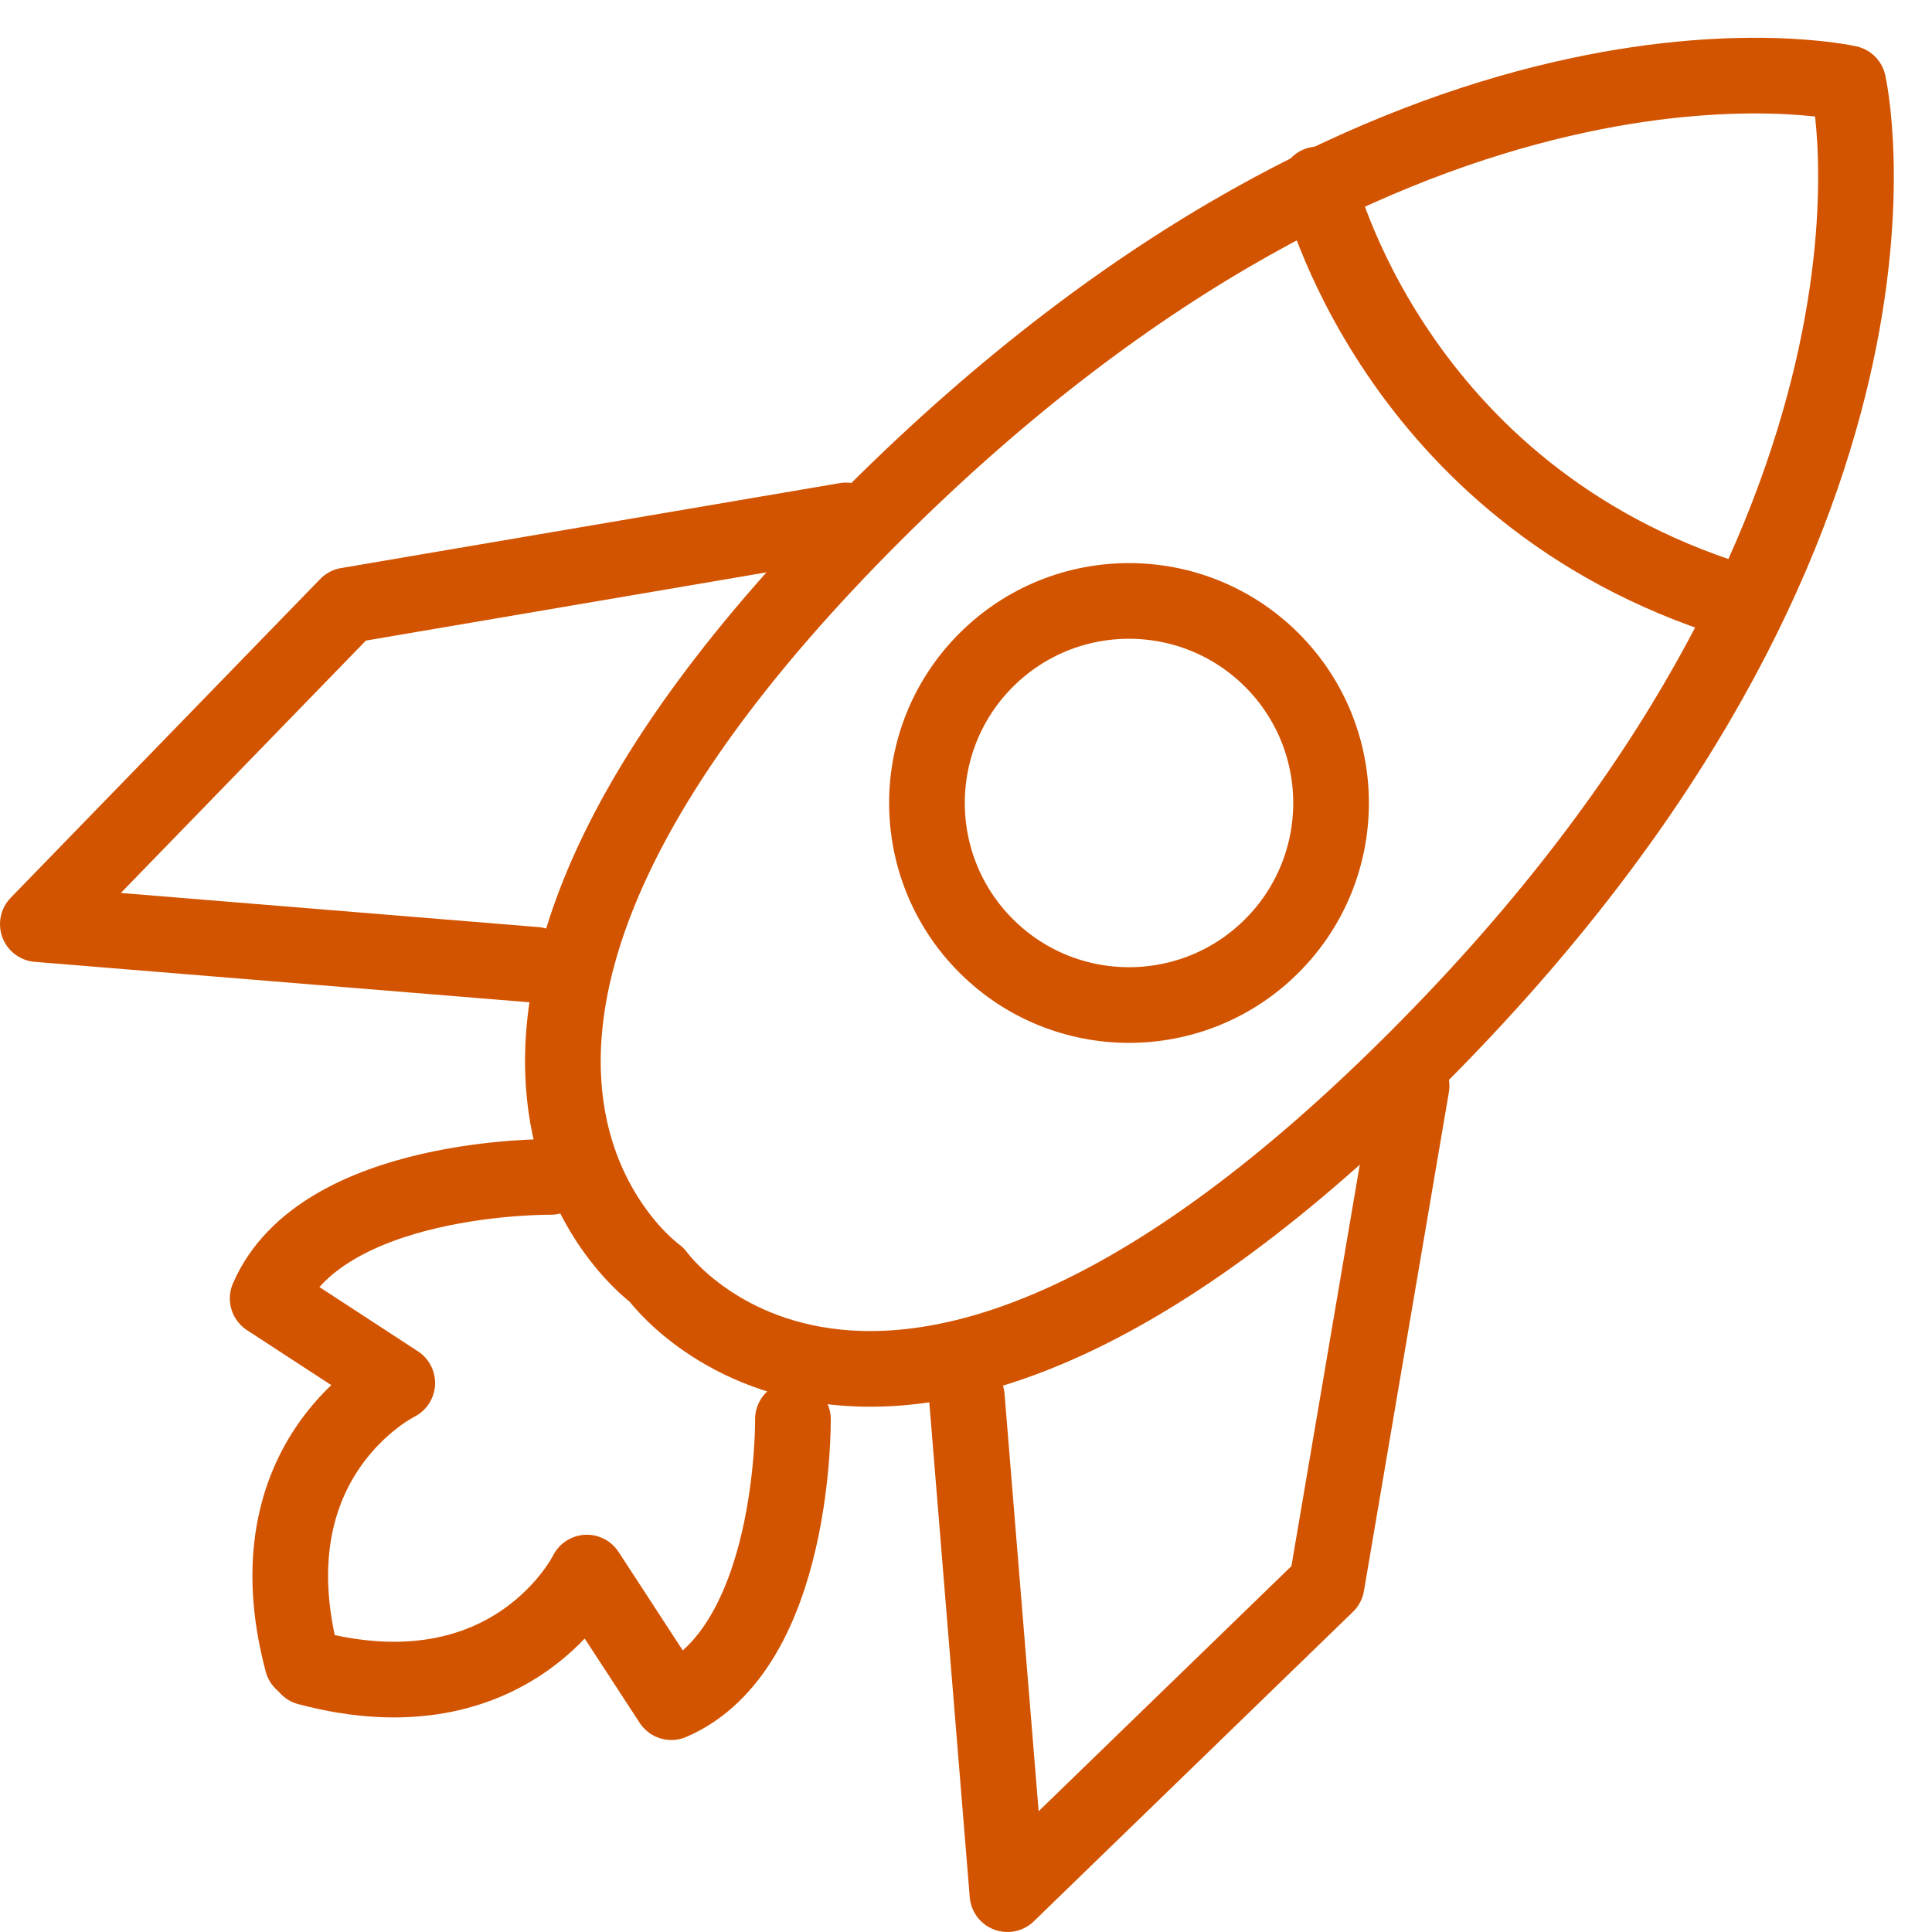
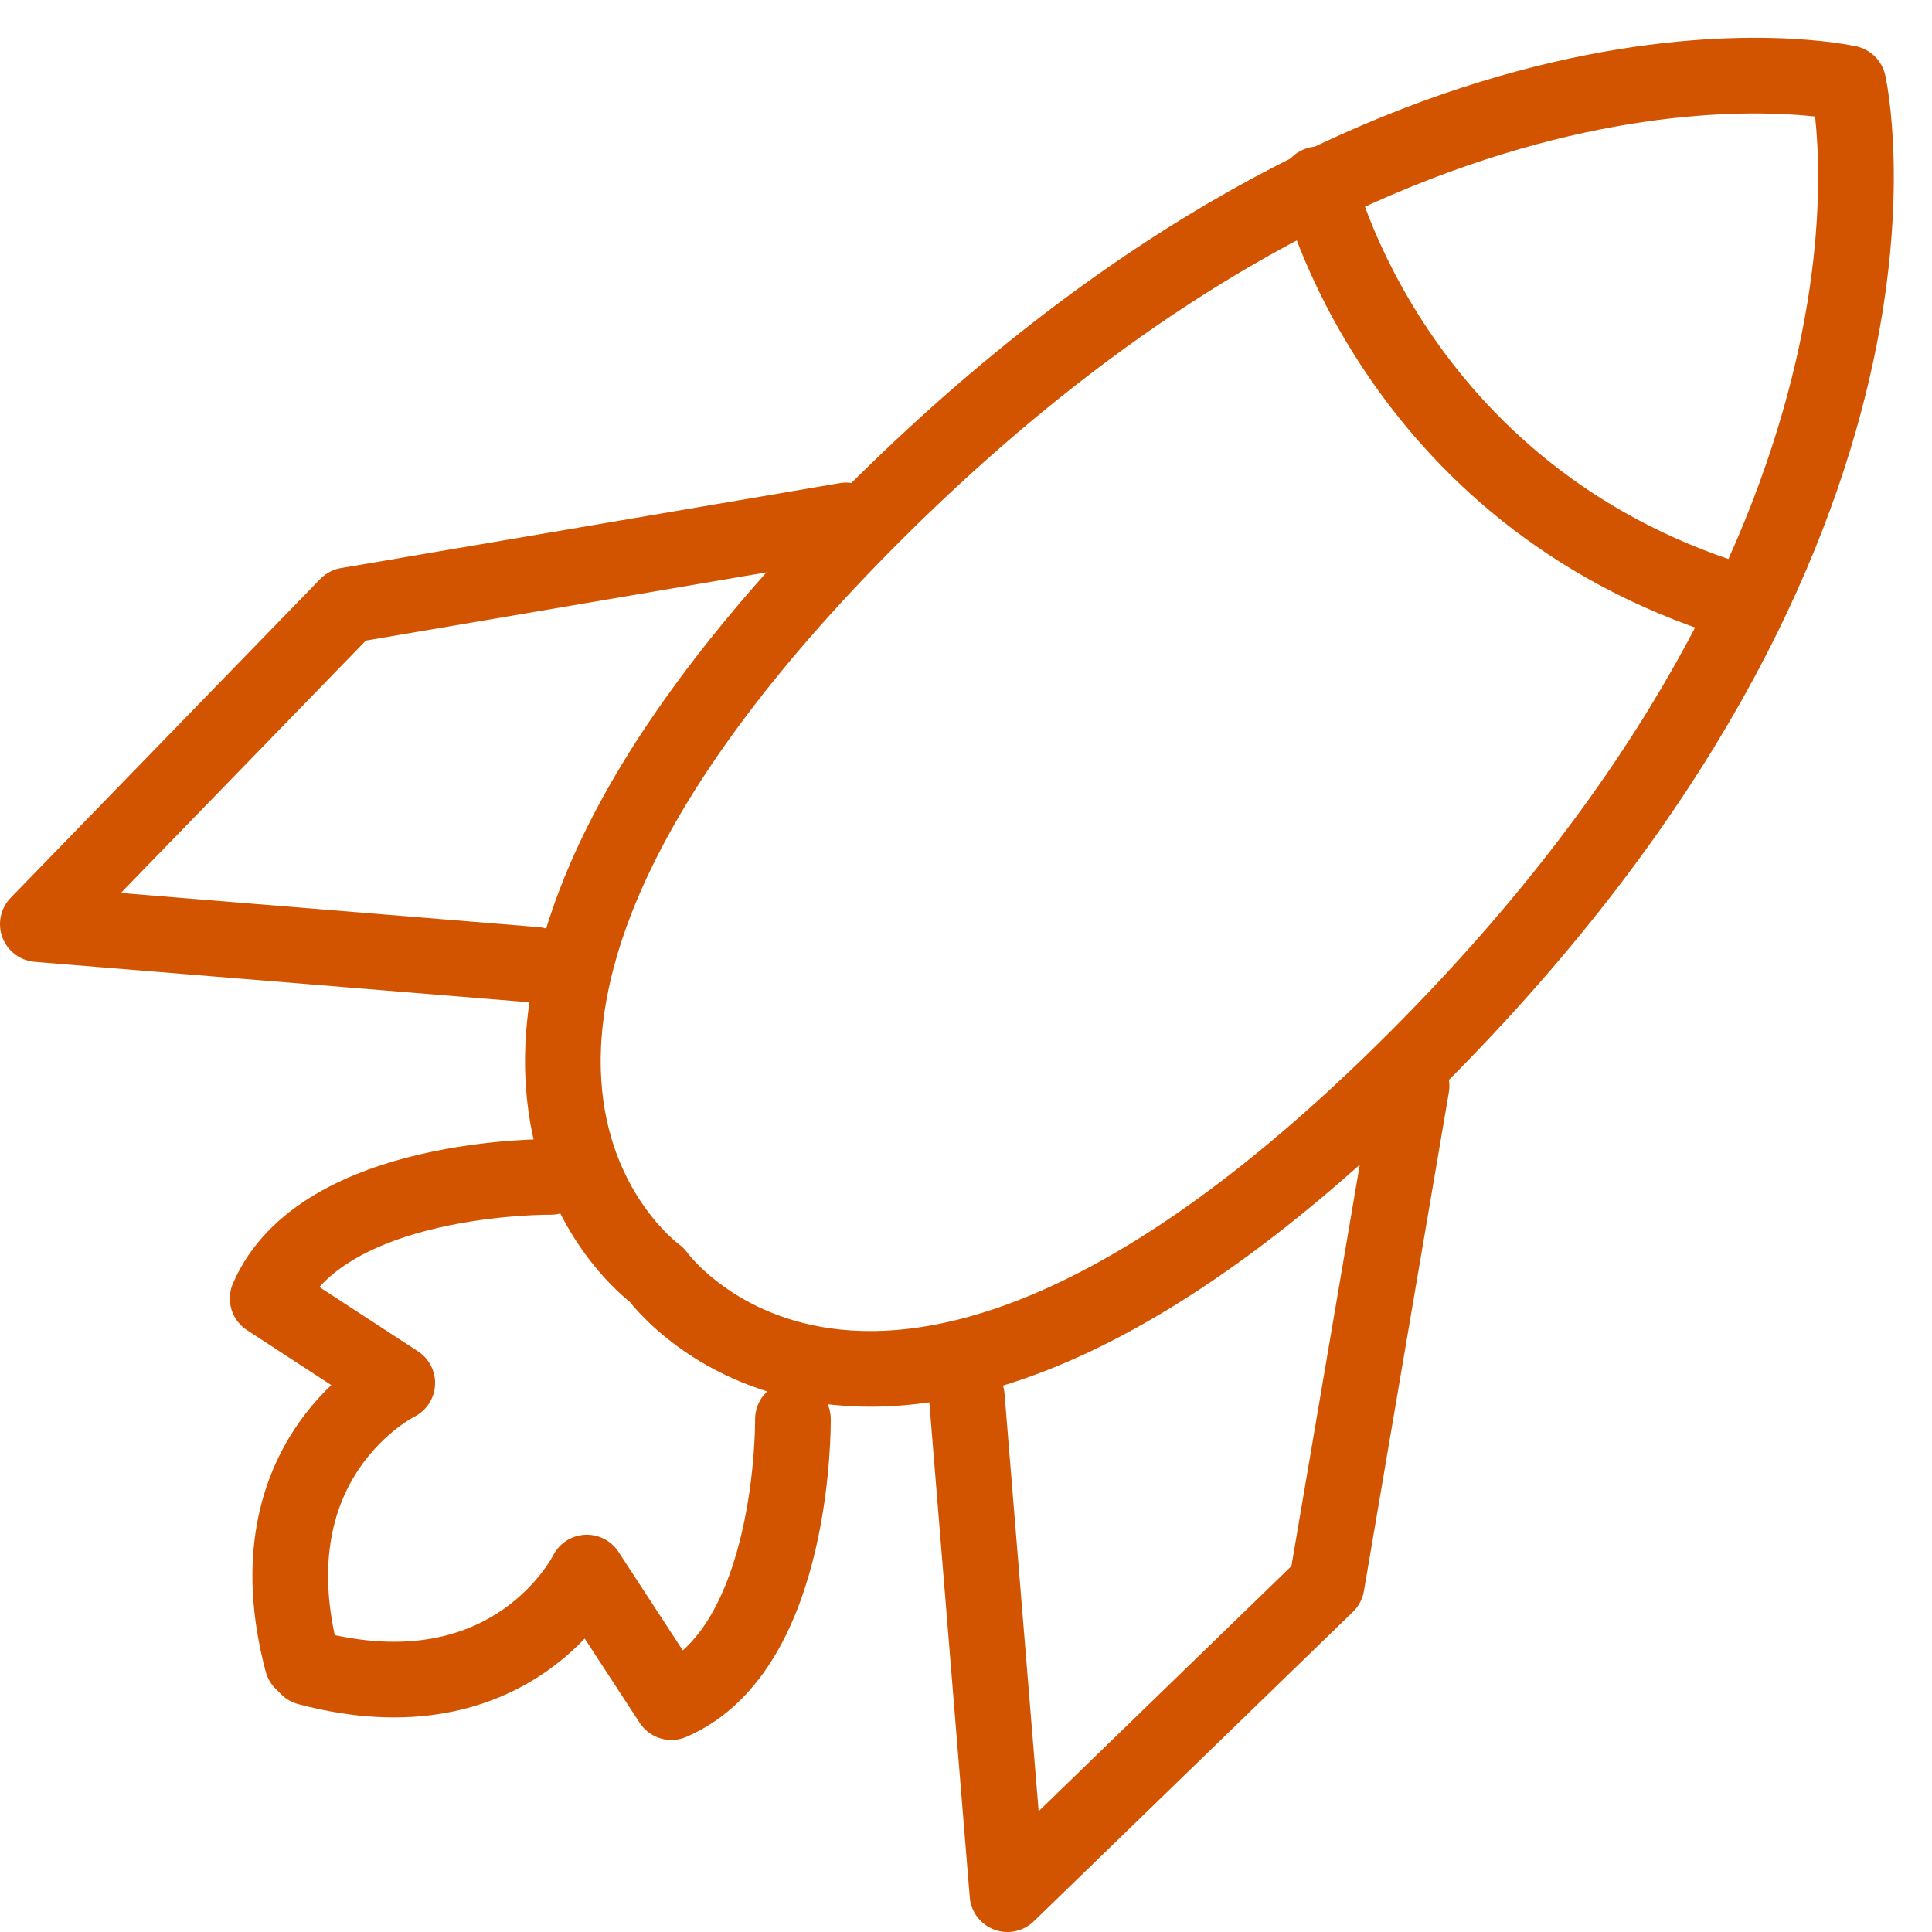
<svg xmlns="http://www.w3.org/2000/svg" id="a" viewBox="0 0 48 48">
  <defs>
    <style>.d,.e{fill:none;}.e{stroke:#d35400;stroke-linecap:round;stroke-linejoin:round;stroke-width:1.88px;}.f{clip-path:url(#c);}.g{clip-path:url(#b);}</style>
    <clipPath id="b">
      <rect class="d" width="48" height="48" />
    </clipPath>
    <clipPath id="c">
      <rect class="d" width="48" height="48" />
    </clipPath>
  </defs>
  <g class="g">
    <g class="f">
      <path class="e" d="M16.32,31.68s5.62,7.89,18.87-5.37c13.25-13.25,10.73-24.24,10.73-24.24,0,0-10.98-2.52-24.24,10.73-13.25,13.25-5.37,18.87-5.37,18.87Z" />
-       <path class="e" d="M31.6,23.5c-1.96,1.96-5.14,1.96-7.1,0-1.96-1.96-1.96-5.14,0-7.1,1.96-1.96,5.14-1.96,7.1,0,1.96,1.96,1.96,5.14,0,7.1Z" />
      <path class="e" d="M32.75,4.58s1.83,7.69,10.35,10.35" />
      <path class="e" d="M21.02,12.93l-12.39,2.11L.94,22.96l12.36,1.01" />
      <path class="e" d="M35.07,26.98l-2.11,12.39-7.93,7.69-1.01-12.36" />
      <path class="e" d="M13.68,29.24s-5.7-.07-7.03,3.02l3.22,2.1s-3.72,1.82-2.36,6.93" />
      <path class="e" d="M19.7,35.26s.07,5.7-3.02,7.03l-2.1-3.22s-1.82,3.72-6.93,2.36" />
    </g>
  </g>
</svg>